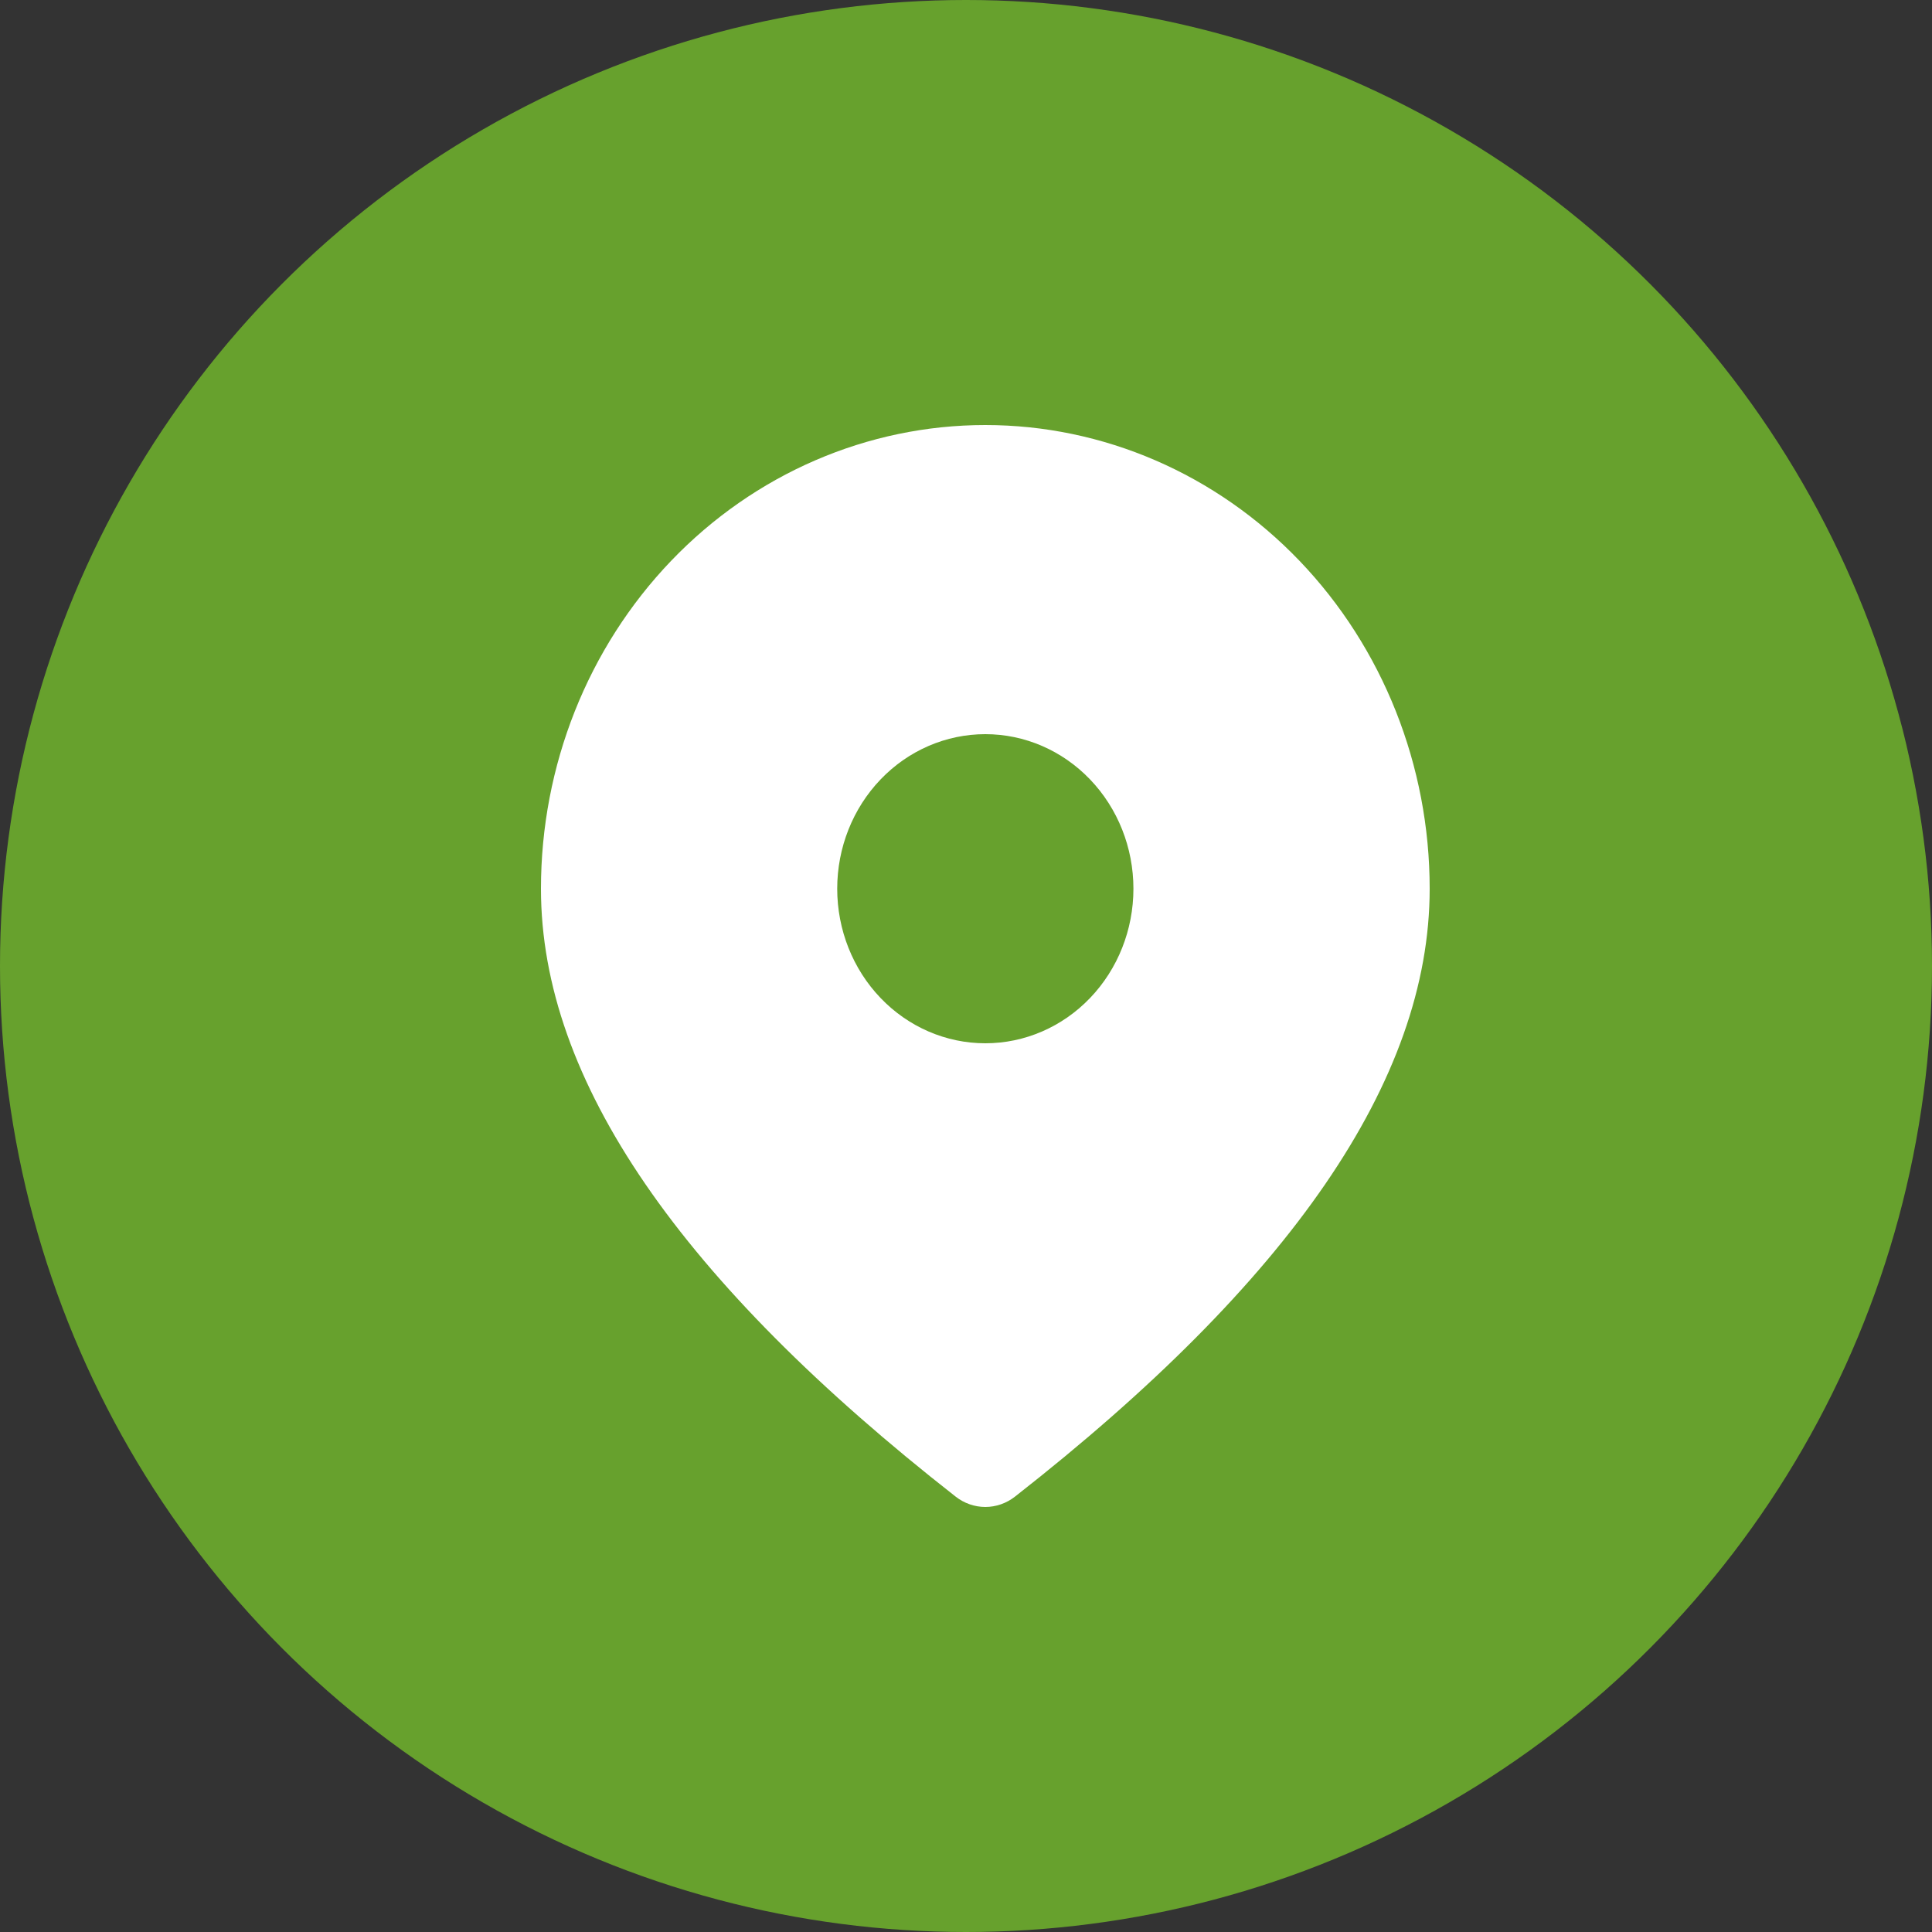
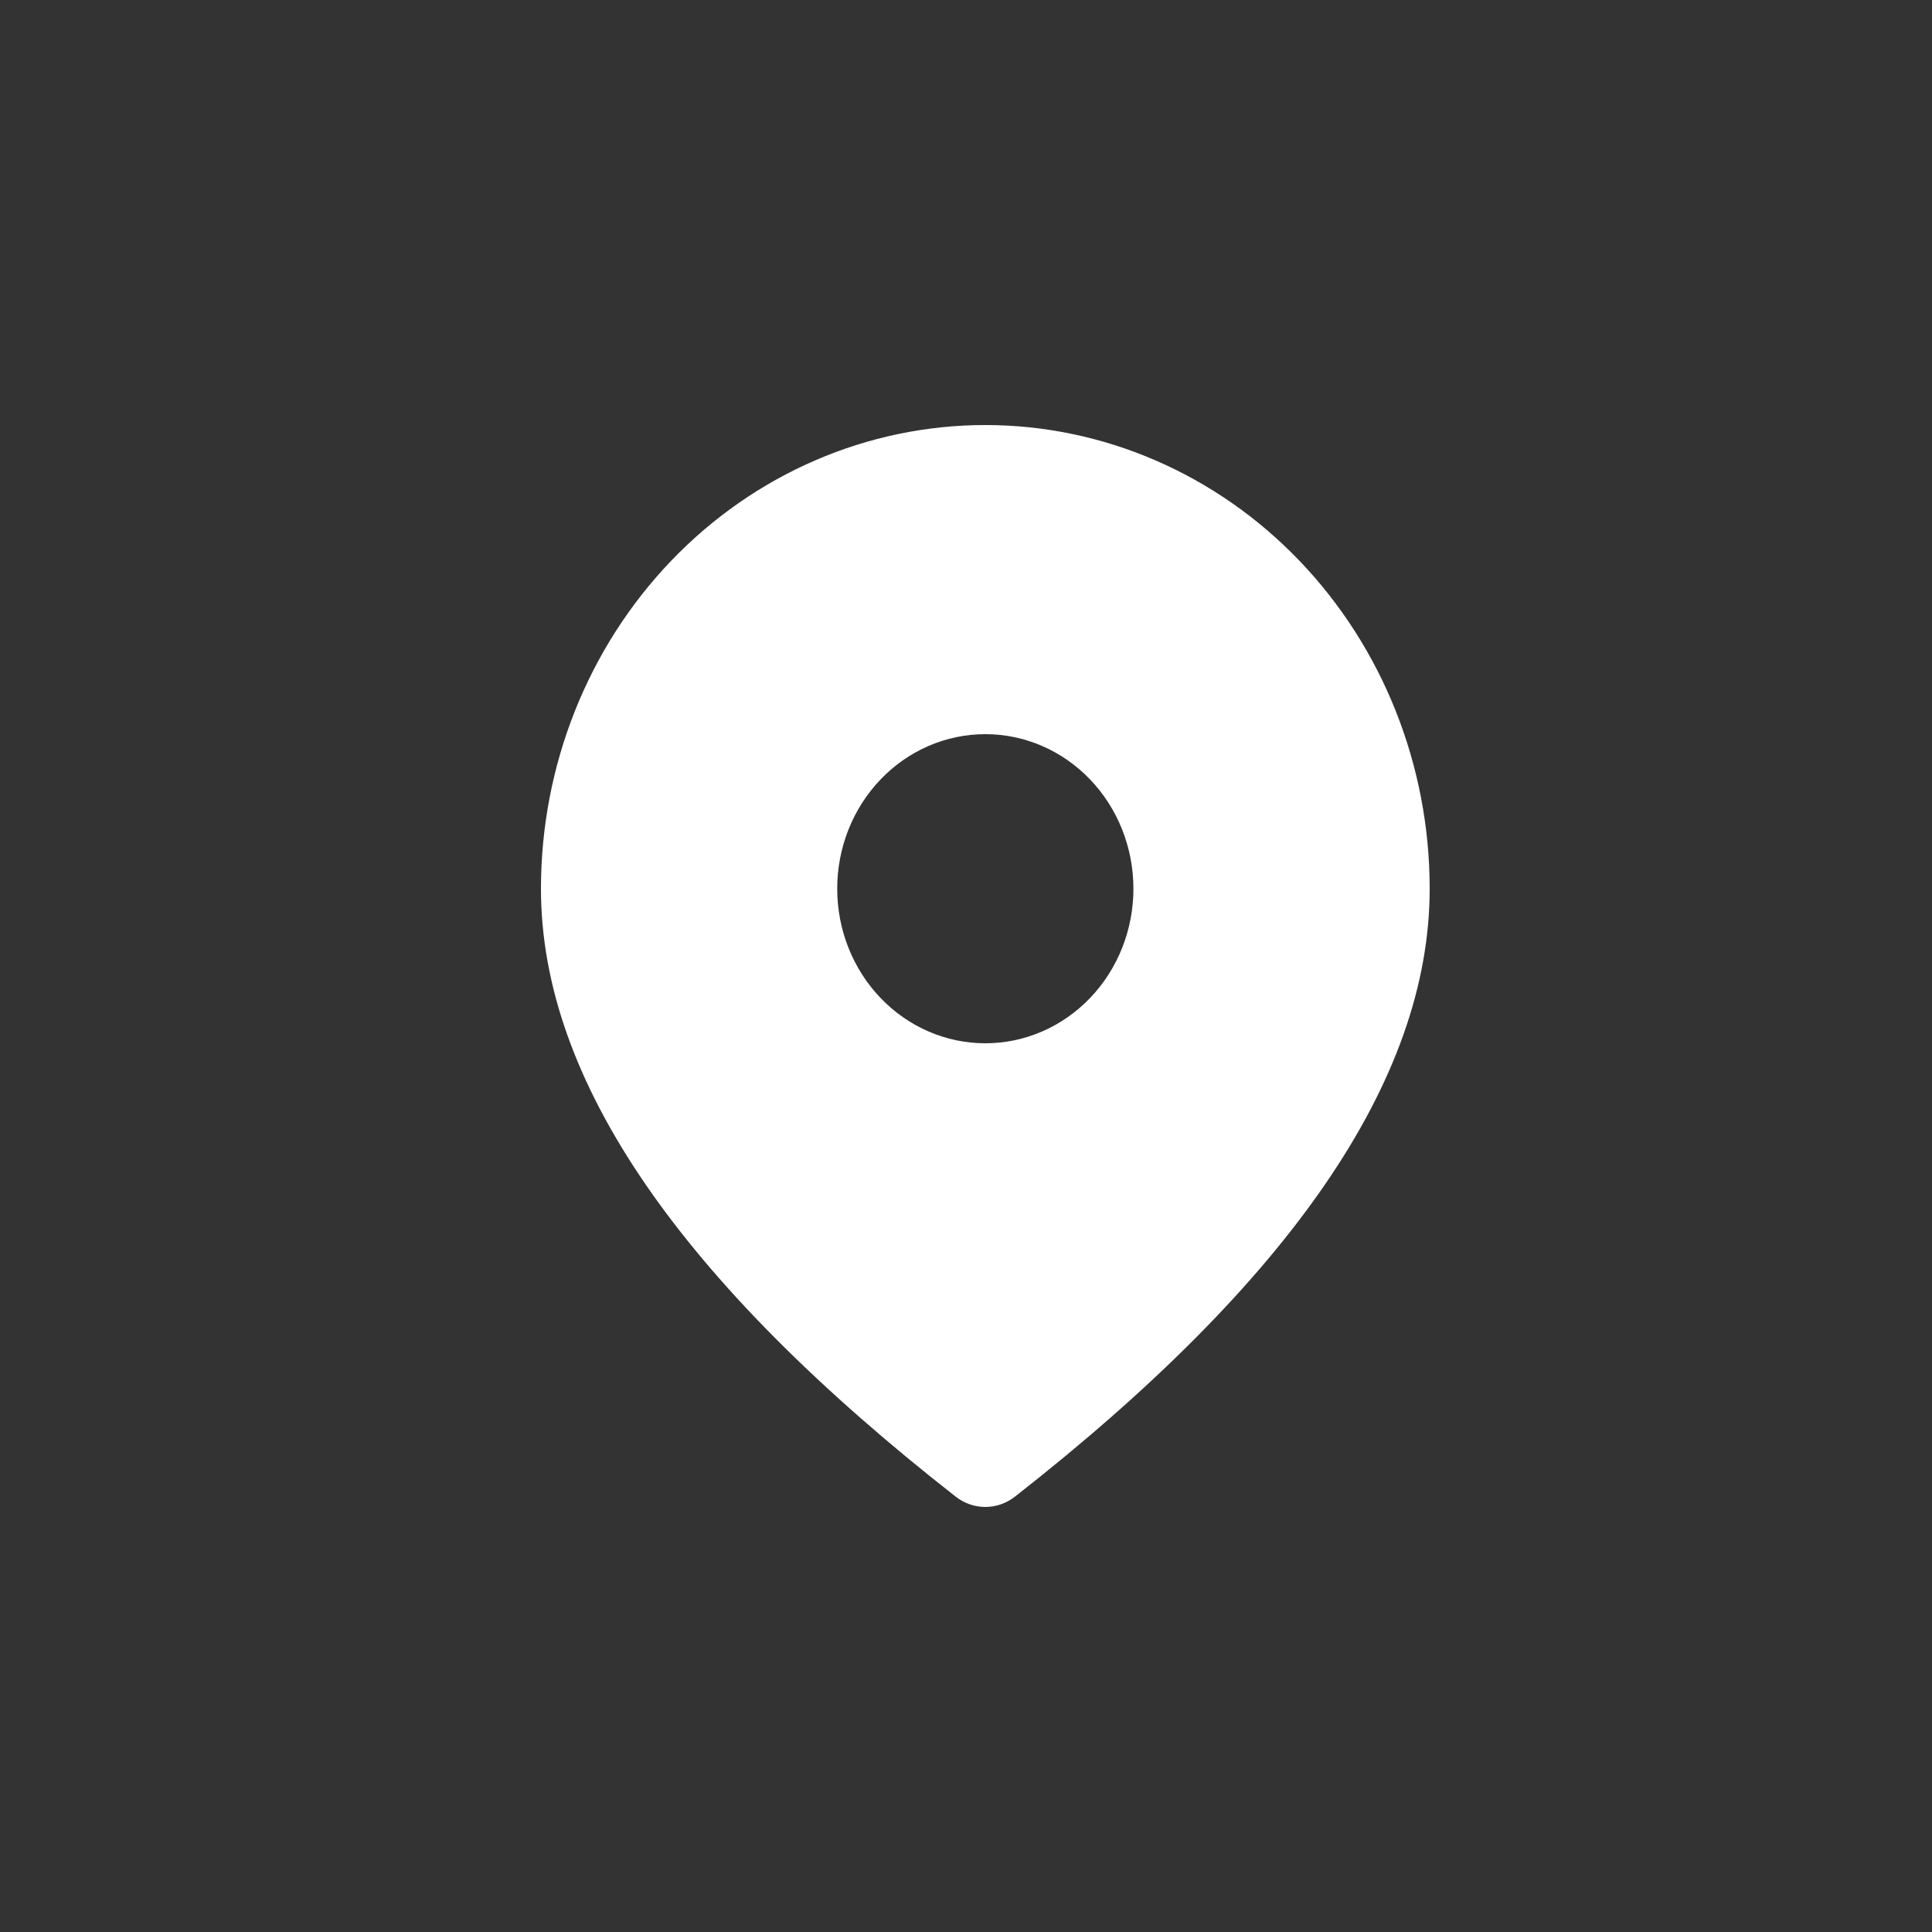
<svg xmlns="http://www.w3.org/2000/svg" width="50" height="50" viewBox="0 0 50 50" fill="none">
  <rect x="0" y="0" width="50" height="50" fill="#333333" stroke="none" />
-   <circle cx="25" cy="25" r="25" fill="#67A12D" />
  <path d="M25.5 11C28.55 11 31.475 12.264 33.632 14.515C35.788 16.765 37 19.817 37 23C37 27.968 33.371 33.173 26.267 38.733C26.046 38.906 25.776 39 25.5 39C25.224 39 24.954 38.906 24.733 38.733C17.629 33.173 14 27.968 14 23C14 19.817 15.212 16.765 17.368 14.515C19.525 12.264 22.45 11 25.5 11ZM25.5 19C24.483 19 23.508 19.421 22.789 20.172C22.07 20.922 21.667 21.939 21.667 23C21.667 24.061 22.07 25.078 22.789 25.828C23.508 26.579 24.483 27 25.5 27C26.517 27 27.492 26.579 28.211 25.828C28.93 25.078 29.333 24.061 29.333 23C29.333 21.939 28.93 20.922 28.211 20.172C27.492 19.421 26.517 19 25.5 19Z" fill="white" />
</svg>